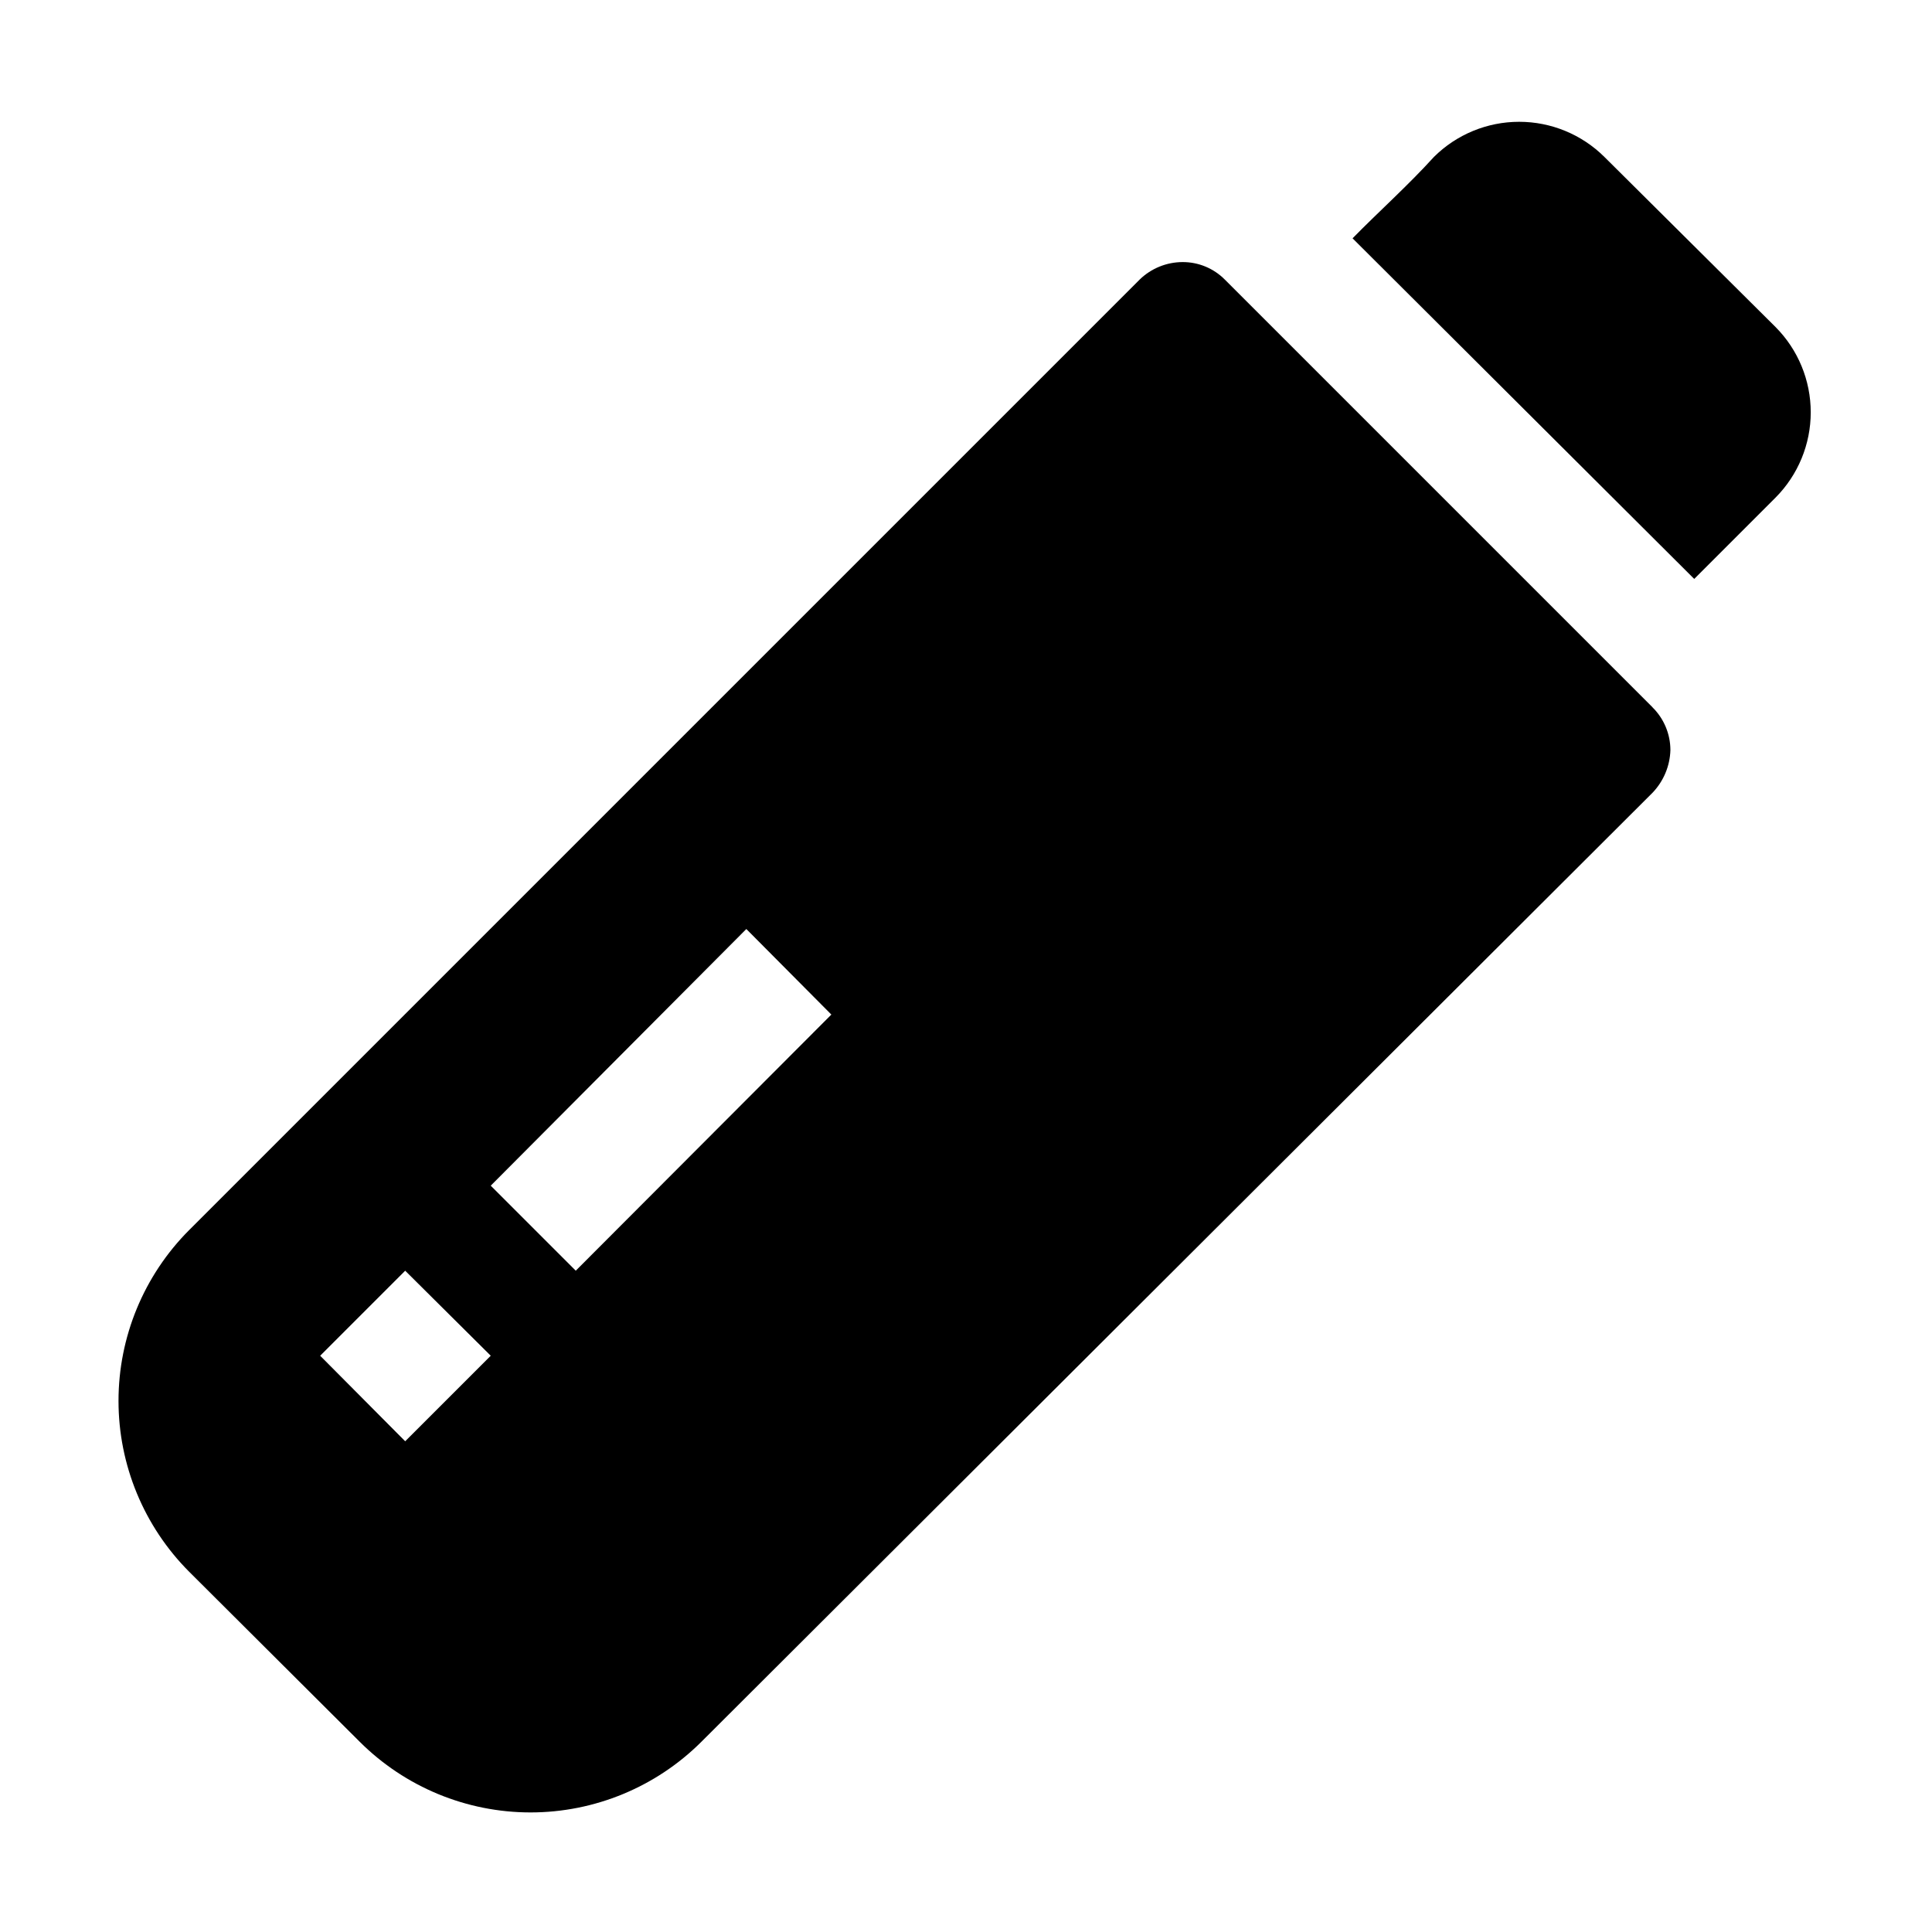
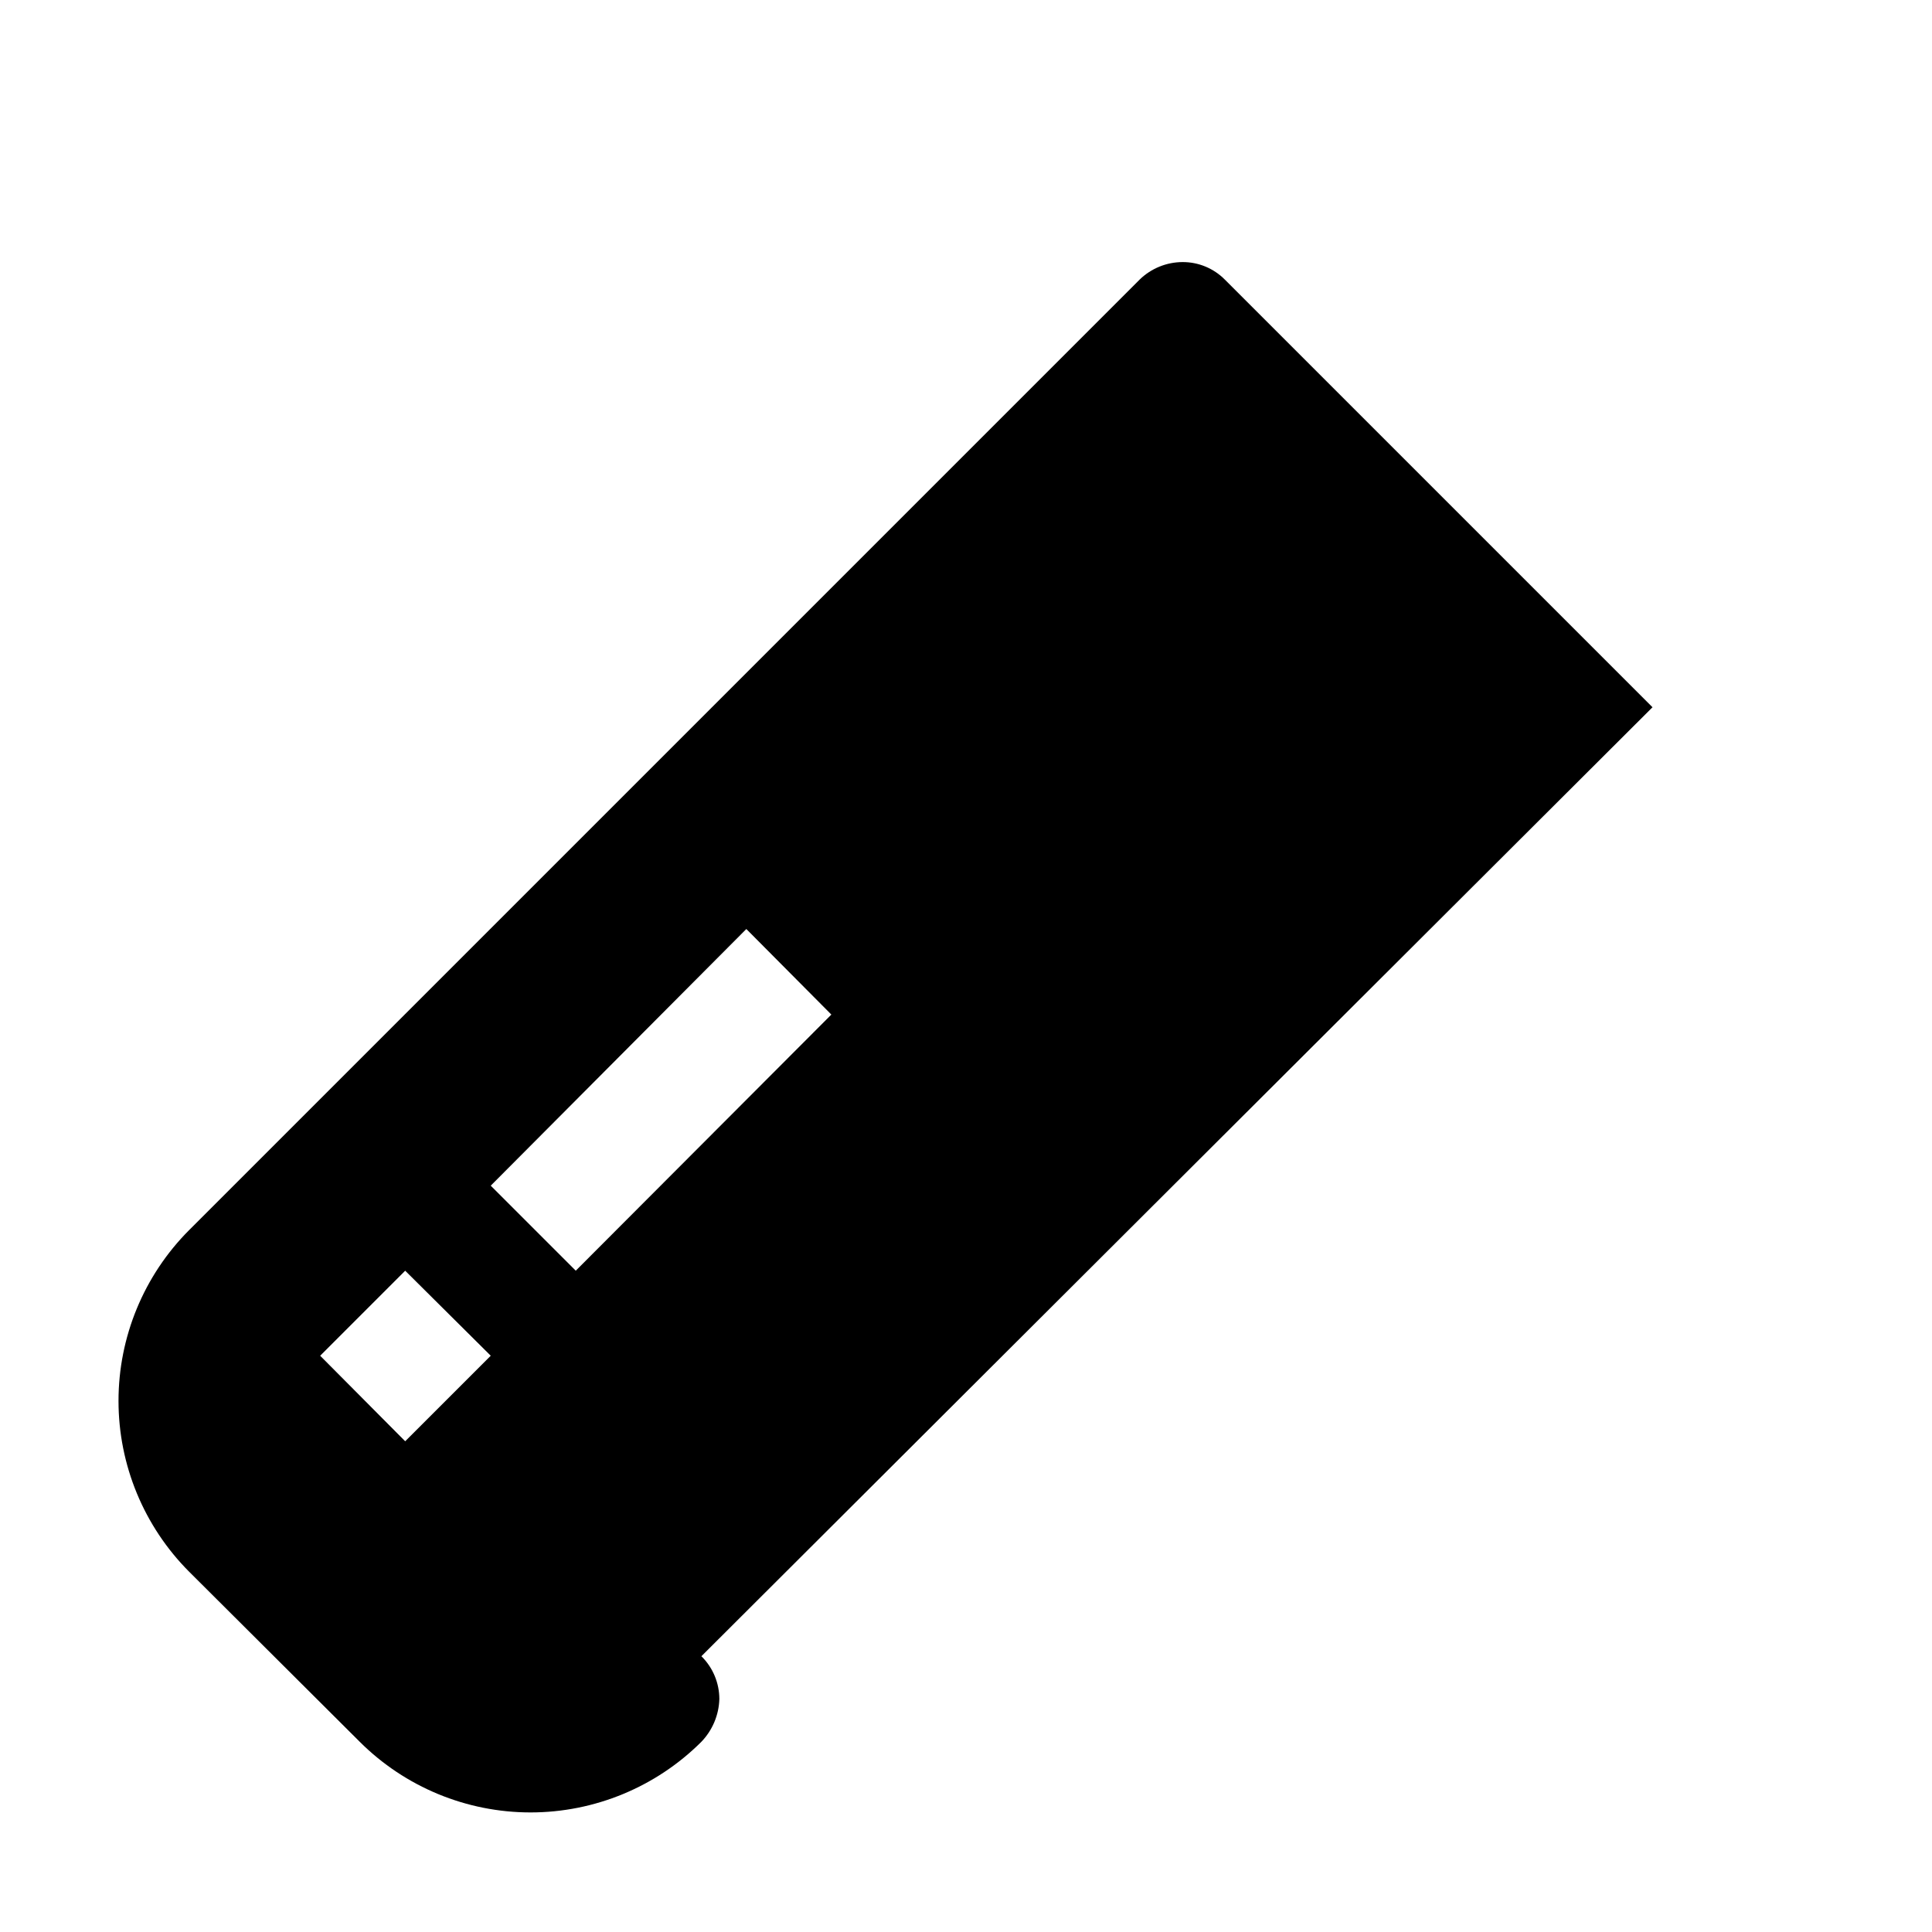
<svg xmlns="http://www.w3.org/2000/svg" fill="#000000" width="800px" height="800px" version="1.1" viewBox="144 144 512 512">
  <g fill-rule="evenodd">
-     <path d="m614.54 275.87-21.551 21.551-90.547-90.266c6.856-6.996 14.695-13.996 21.551-21.551v-0.004c6.004-5.973 14.129-9.324 22.602-9.324 8.469 0 16.594 3.352 22.602 9.324l45.344 45.066c5.973 6.004 9.324 14.129 9.324 22.602 0 8.469-3.352 16.594-9.324 22.602z" />
-     <path d="m581.93 331.43-113.36-113.36c-2.965-2.977-6.996-4.641-11.199-4.617-4.231 0.016-8.293 1.672-11.332 4.617l-251.91 251.91c-11.992 12.016-18.723 28.297-18.723 45.273 0 16.973 6.731 33.254 18.723 45.273l45.203 45.062c12.016 11.988 28.297 18.723 45.273 18.723 16.973 0 33.254-6.734 45.273-18.723l252.04-251.48c2.938-3.059 4.637-7.098 4.758-11.336-0.008-4.266-1.723-8.348-4.758-11.336zm-330.55 194.52-22.531-22.668 22.531-22.531 22.672 22.531zm45.203-45.203-22.531-22.531 67.734-68.016 22.531 22.672z" />
+     <path d="m581.93 331.43-113.36-113.36c-2.965-2.977-6.996-4.641-11.199-4.617-4.231 0.016-8.293 1.672-11.332 4.617l-251.91 251.91c-11.992 12.016-18.723 28.297-18.723 45.273 0 16.973 6.731 33.254 18.723 45.273l45.203 45.062c12.016 11.988 28.297 18.723 45.273 18.723 16.973 0 33.254-6.734 45.273-18.723c2.938-3.059 4.637-7.098 4.758-11.336-0.008-4.266-1.723-8.348-4.758-11.336zm-330.55 194.52-22.531-22.668 22.531-22.531 22.672 22.531zm45.203-45.203-22.531-22.531 67.734-68.016 22.531 22.672z" />
  </g>
</svg>